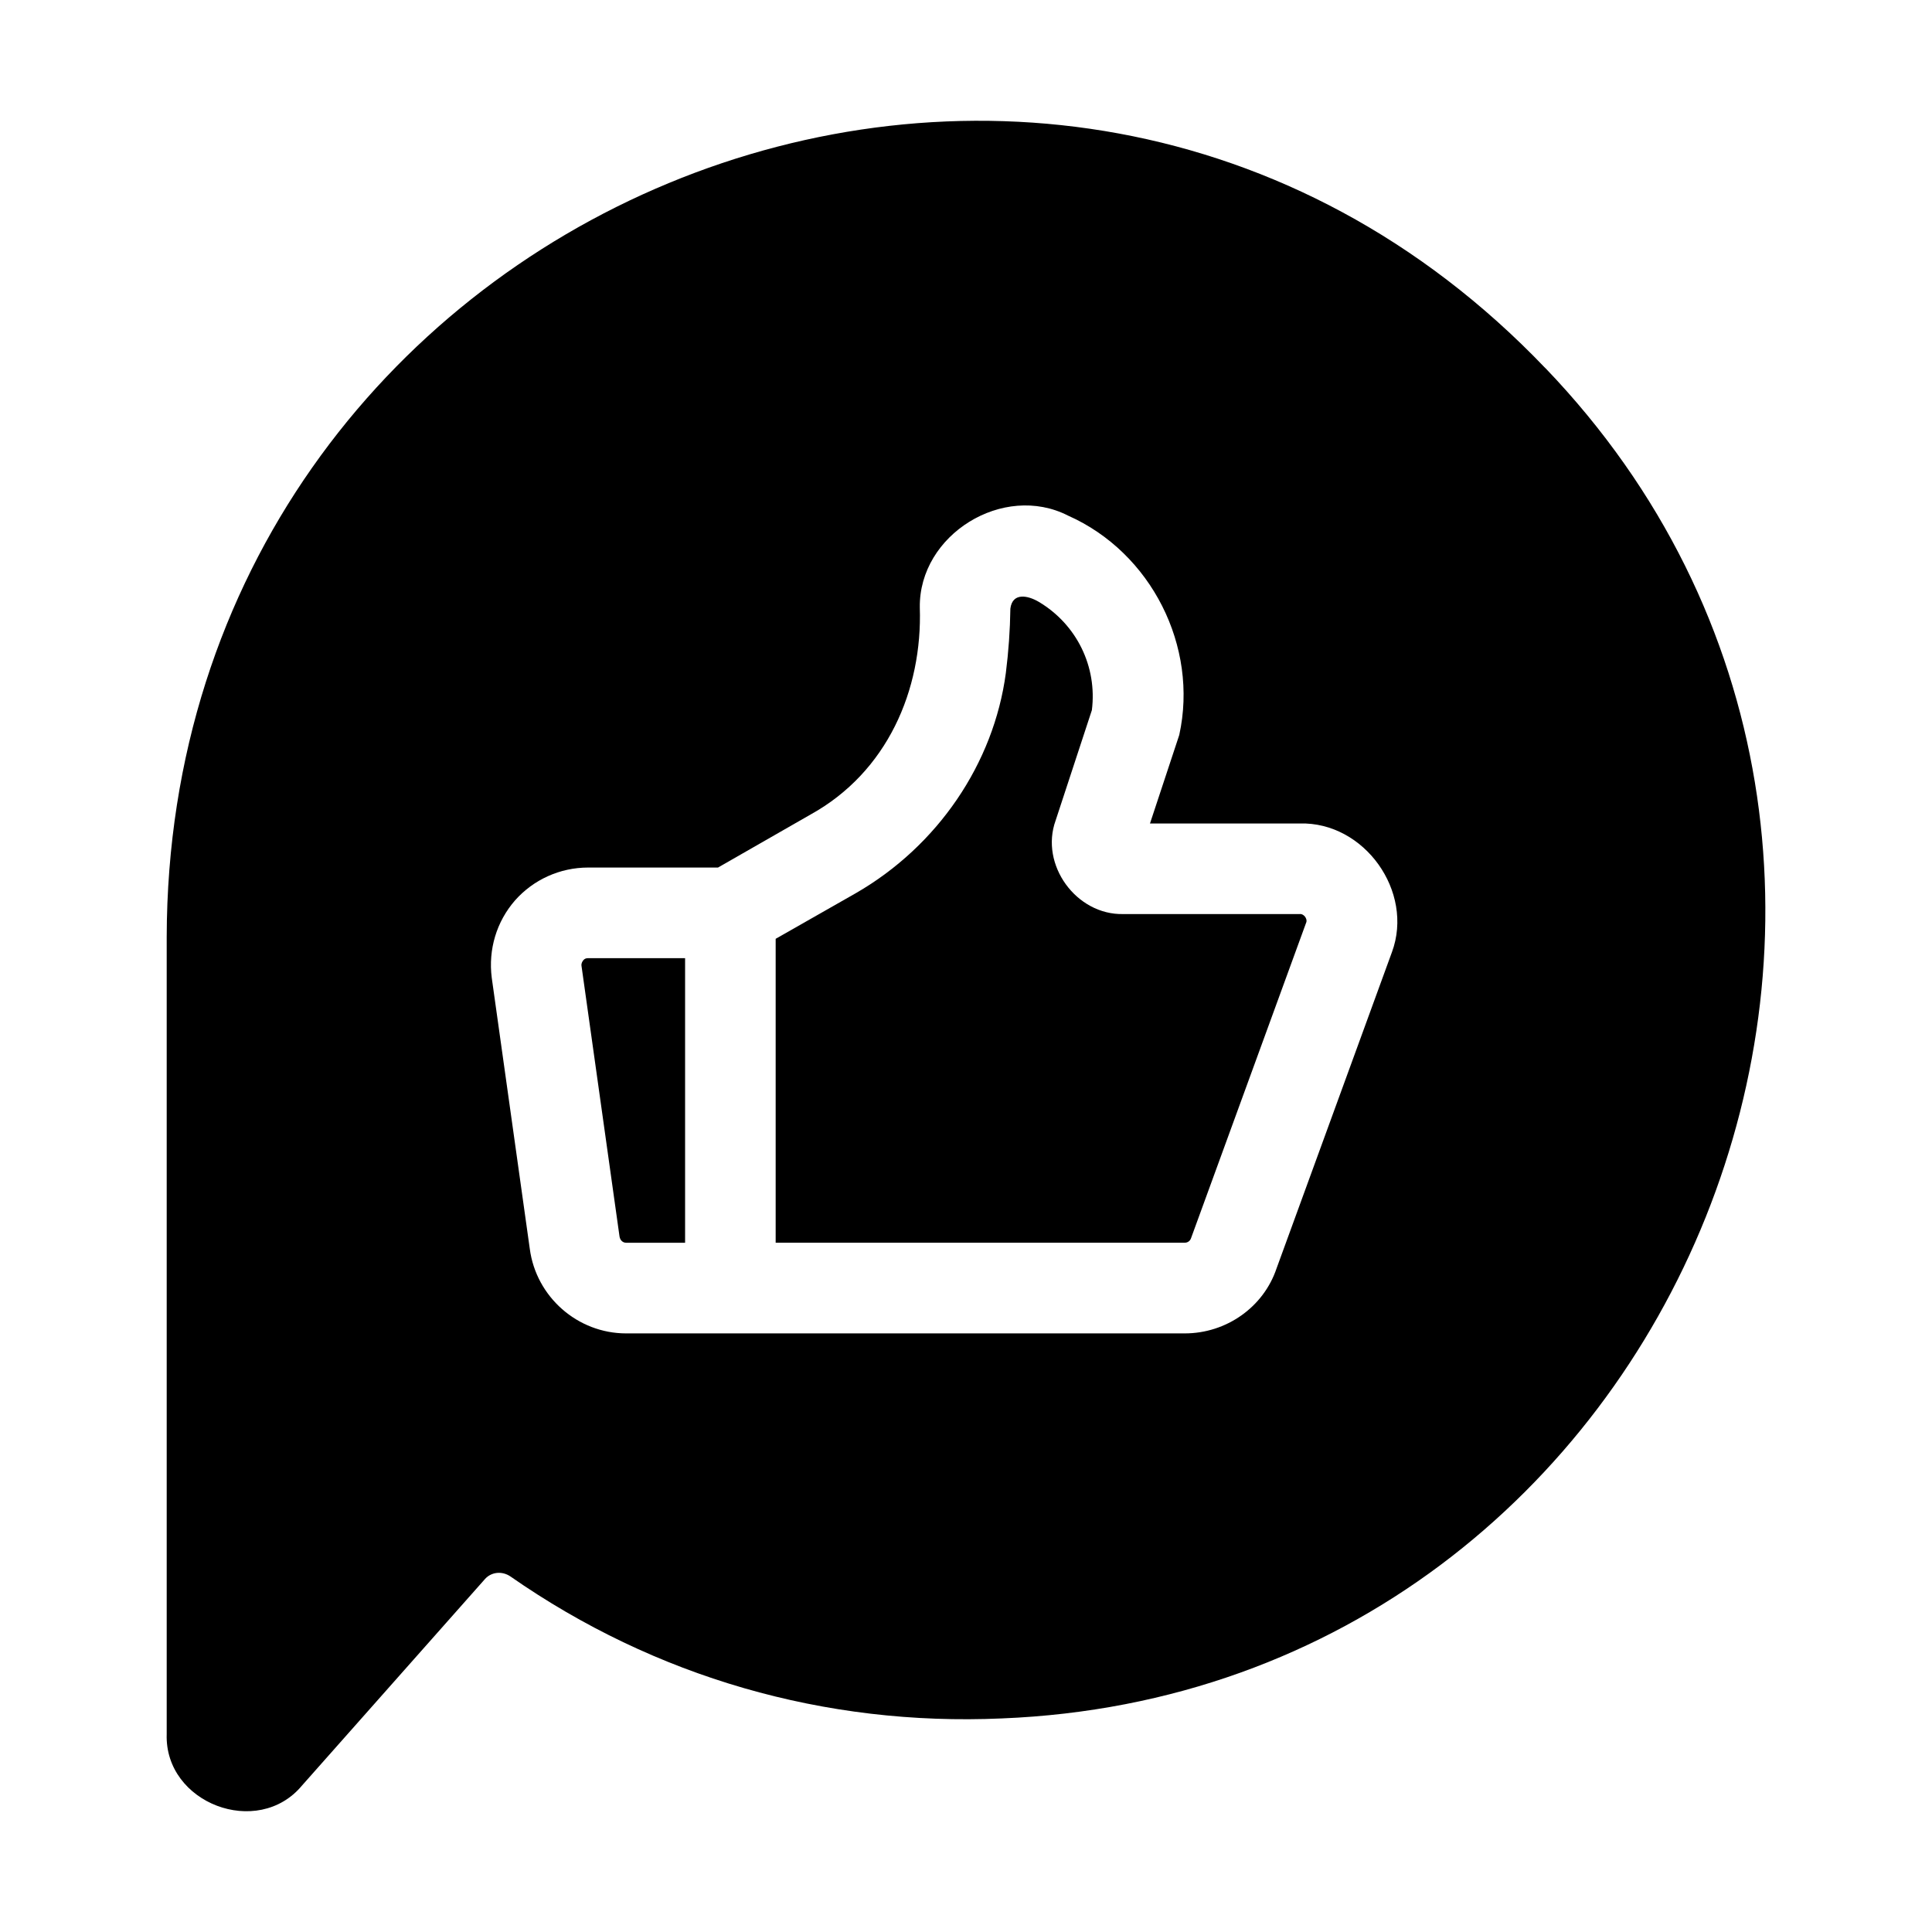
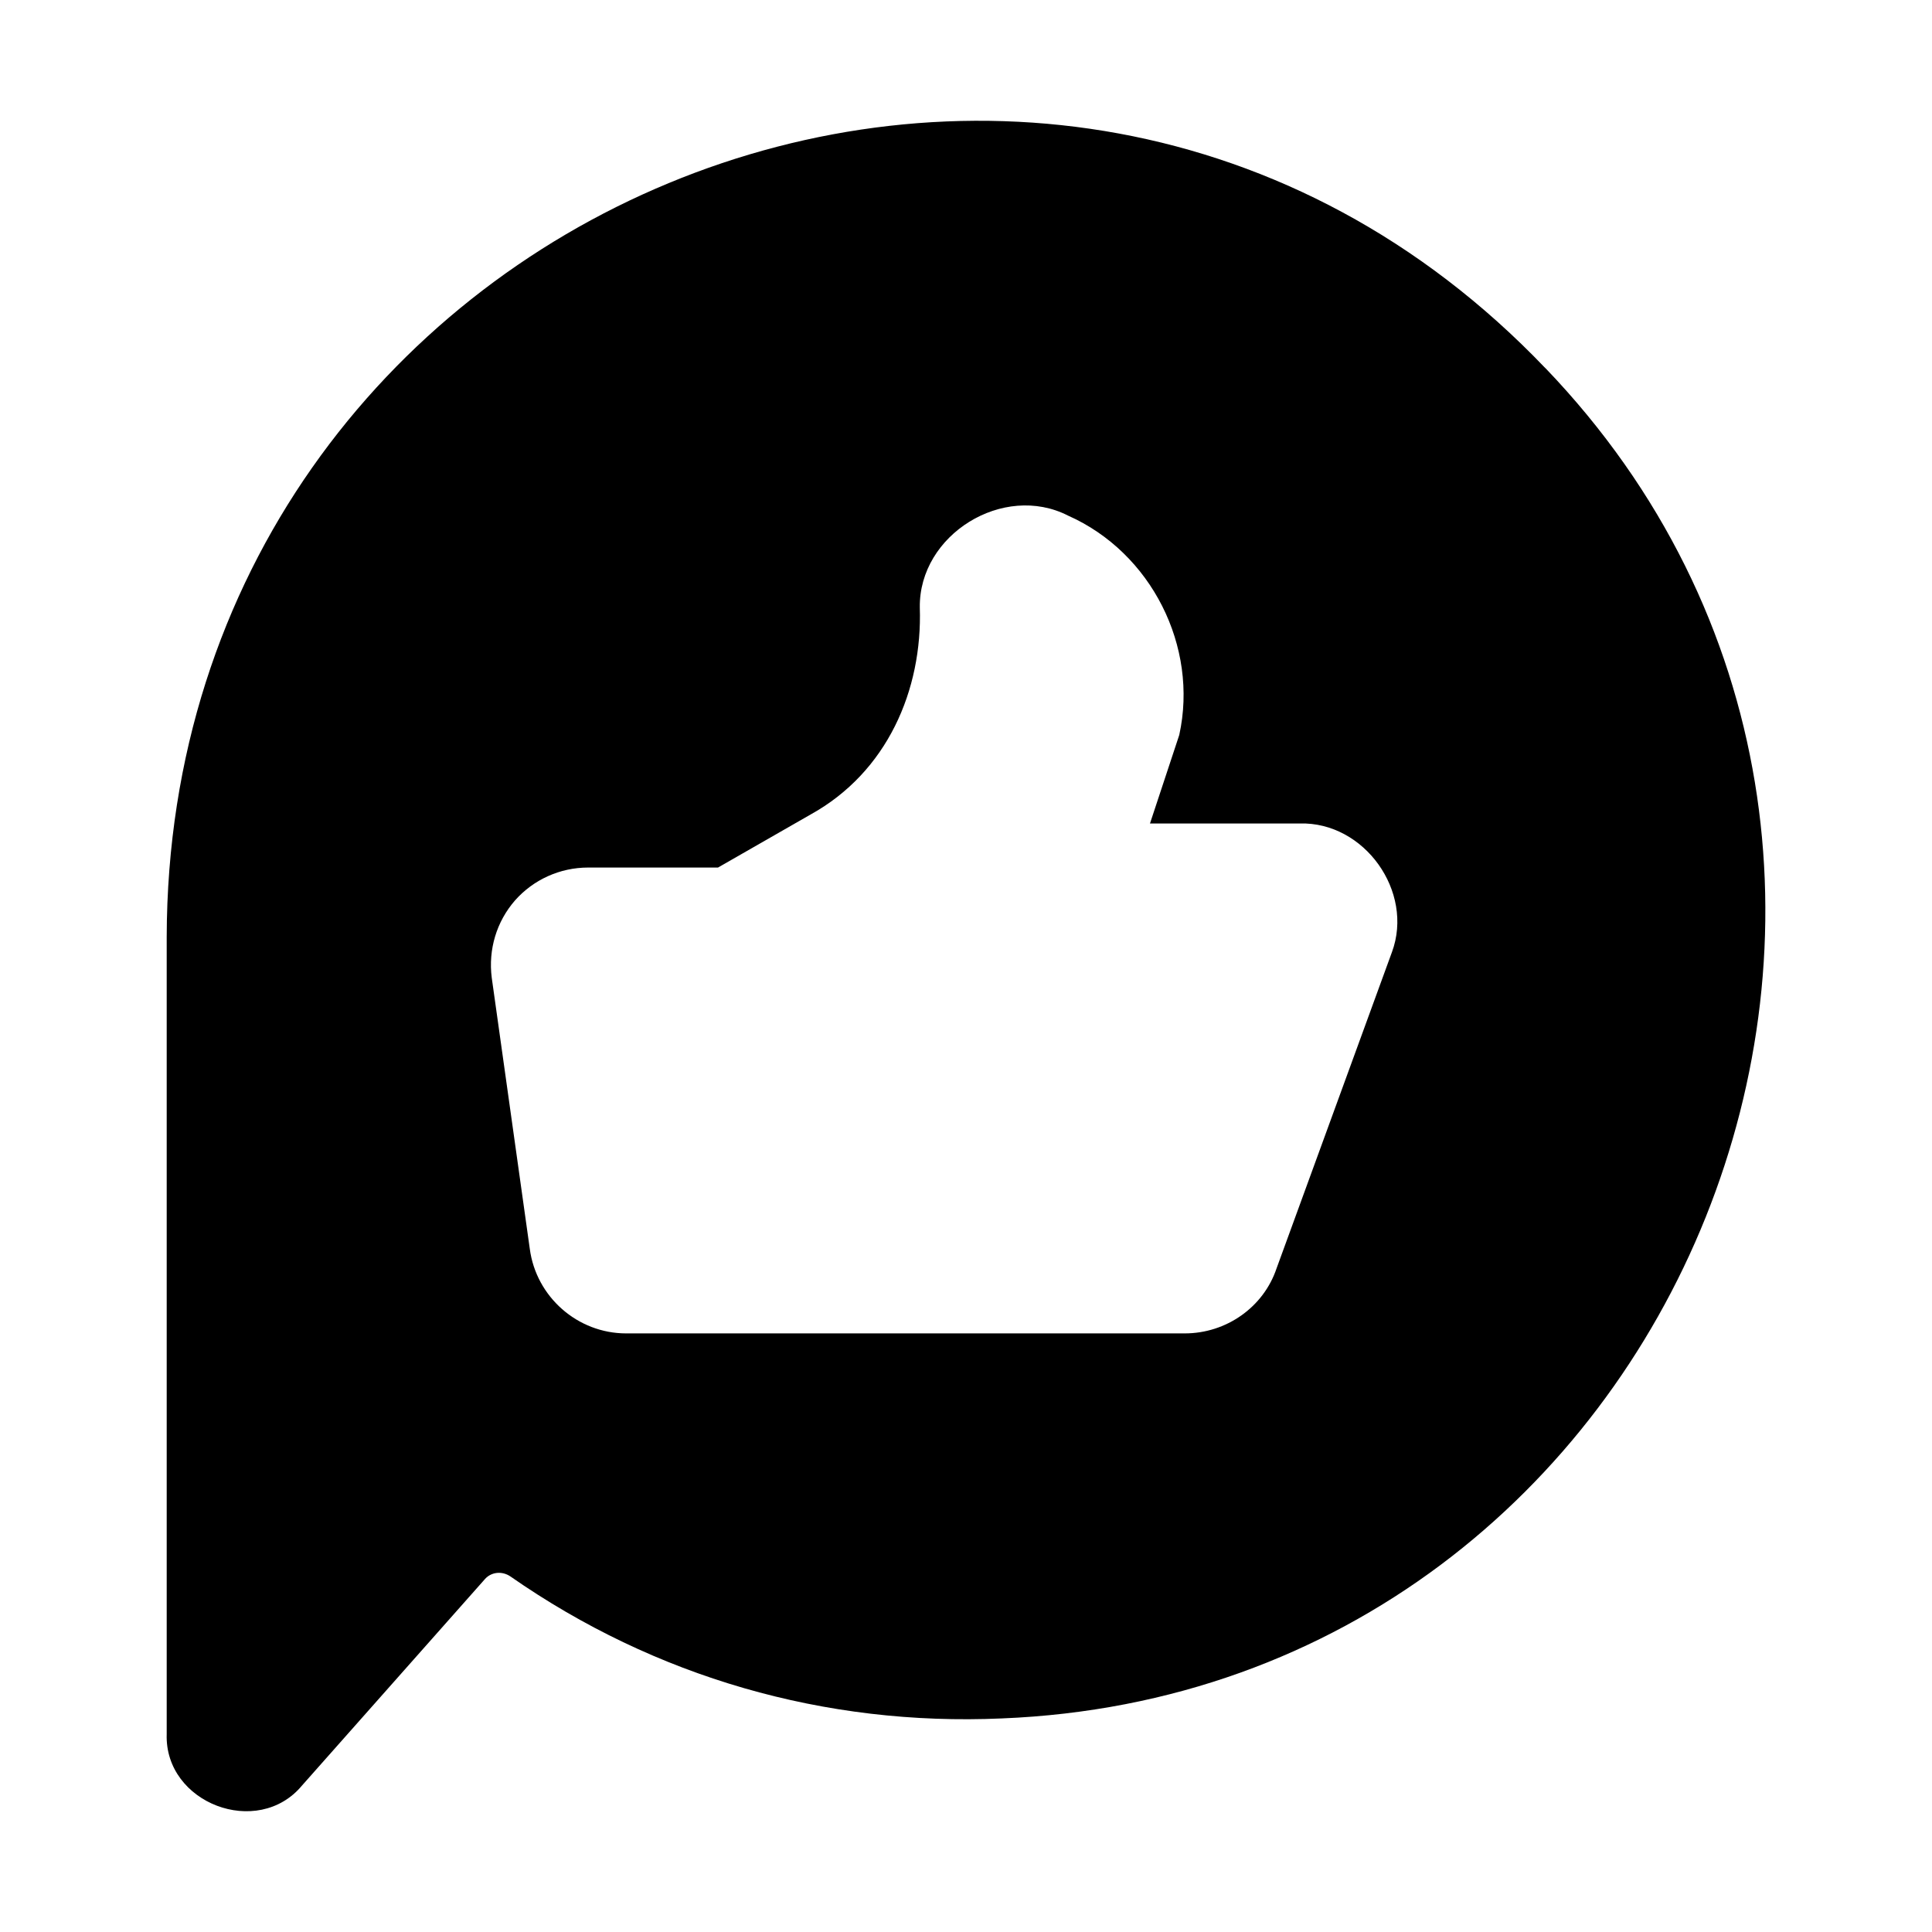
<svg xmlns="http://www.w3.org/2000/svg" width="30px" height="30px" version="1.1" viewBox="0 0 1200 1200">
  <path d="m959.9 228.71c-311.44-325.92-855.52-98.344-856.36 353.29v495.14c-1.406 42.797 56.484 65.016 84.047 31.875l113.72-128.34c3.938-4.312 10.5-5.062 15.75-1.5 89.672 62.484 195.32 93.047 305.11 88.172 423.61-16.875 629.95-534 337.74-838.69zm-95.344 362.68-71.672 196.45c-8.062 24-31.125 40.359-57.047 40.359h-346.92c-30.188 0-55.922-22.688-59.859-52.547l-23.625-168.32c-2.25-17.625 3-34.922 14.438-48.047 11.438-12.938 27.938-20.438 45.422-20.438h80.672l57.609-33c47.438-26.297 69.422-77.156 67.734-128.53-0.609-45.281 51.891-77.625 92.109-57.047 51.703 22.922 81.094 81.375 69.047 136.22 0 0-18.188 54.984-18.188 54.984h93.047c40.078-1.125 71.109 42.281 57.234 79.922z" />
-   <path d="m362.29 596.44c-0.562 0.75-1.312 1.875-1.125 3.375l23.625 168.14c0.375 2.438 2.062 3.938 4.125 3.938h36.609v-176.76h-60.234c-1.312 0-2.25 0.375-3 1.312z" />
-   <path d="m807.32 567.74h-109.59c-29.25 0.703-52.031-30.656-42.047-58.172l22.5-68.484c3.375-27-9.375-53.109-32.812-67.172-7.078-4.219-16.547-6-17.812 4.125-0.188 13.312-1.125 26.625-2.812 39.984-7.5 56.297-42.422 107.53-93.234 136.78l-49.734 28.312v188.76h254.06c1.875 0 3.375-1.125 3.938-2.812l71.672-196.45c0.516-2.062-1.641-5.156-4.125-4.875z" />
</svg>